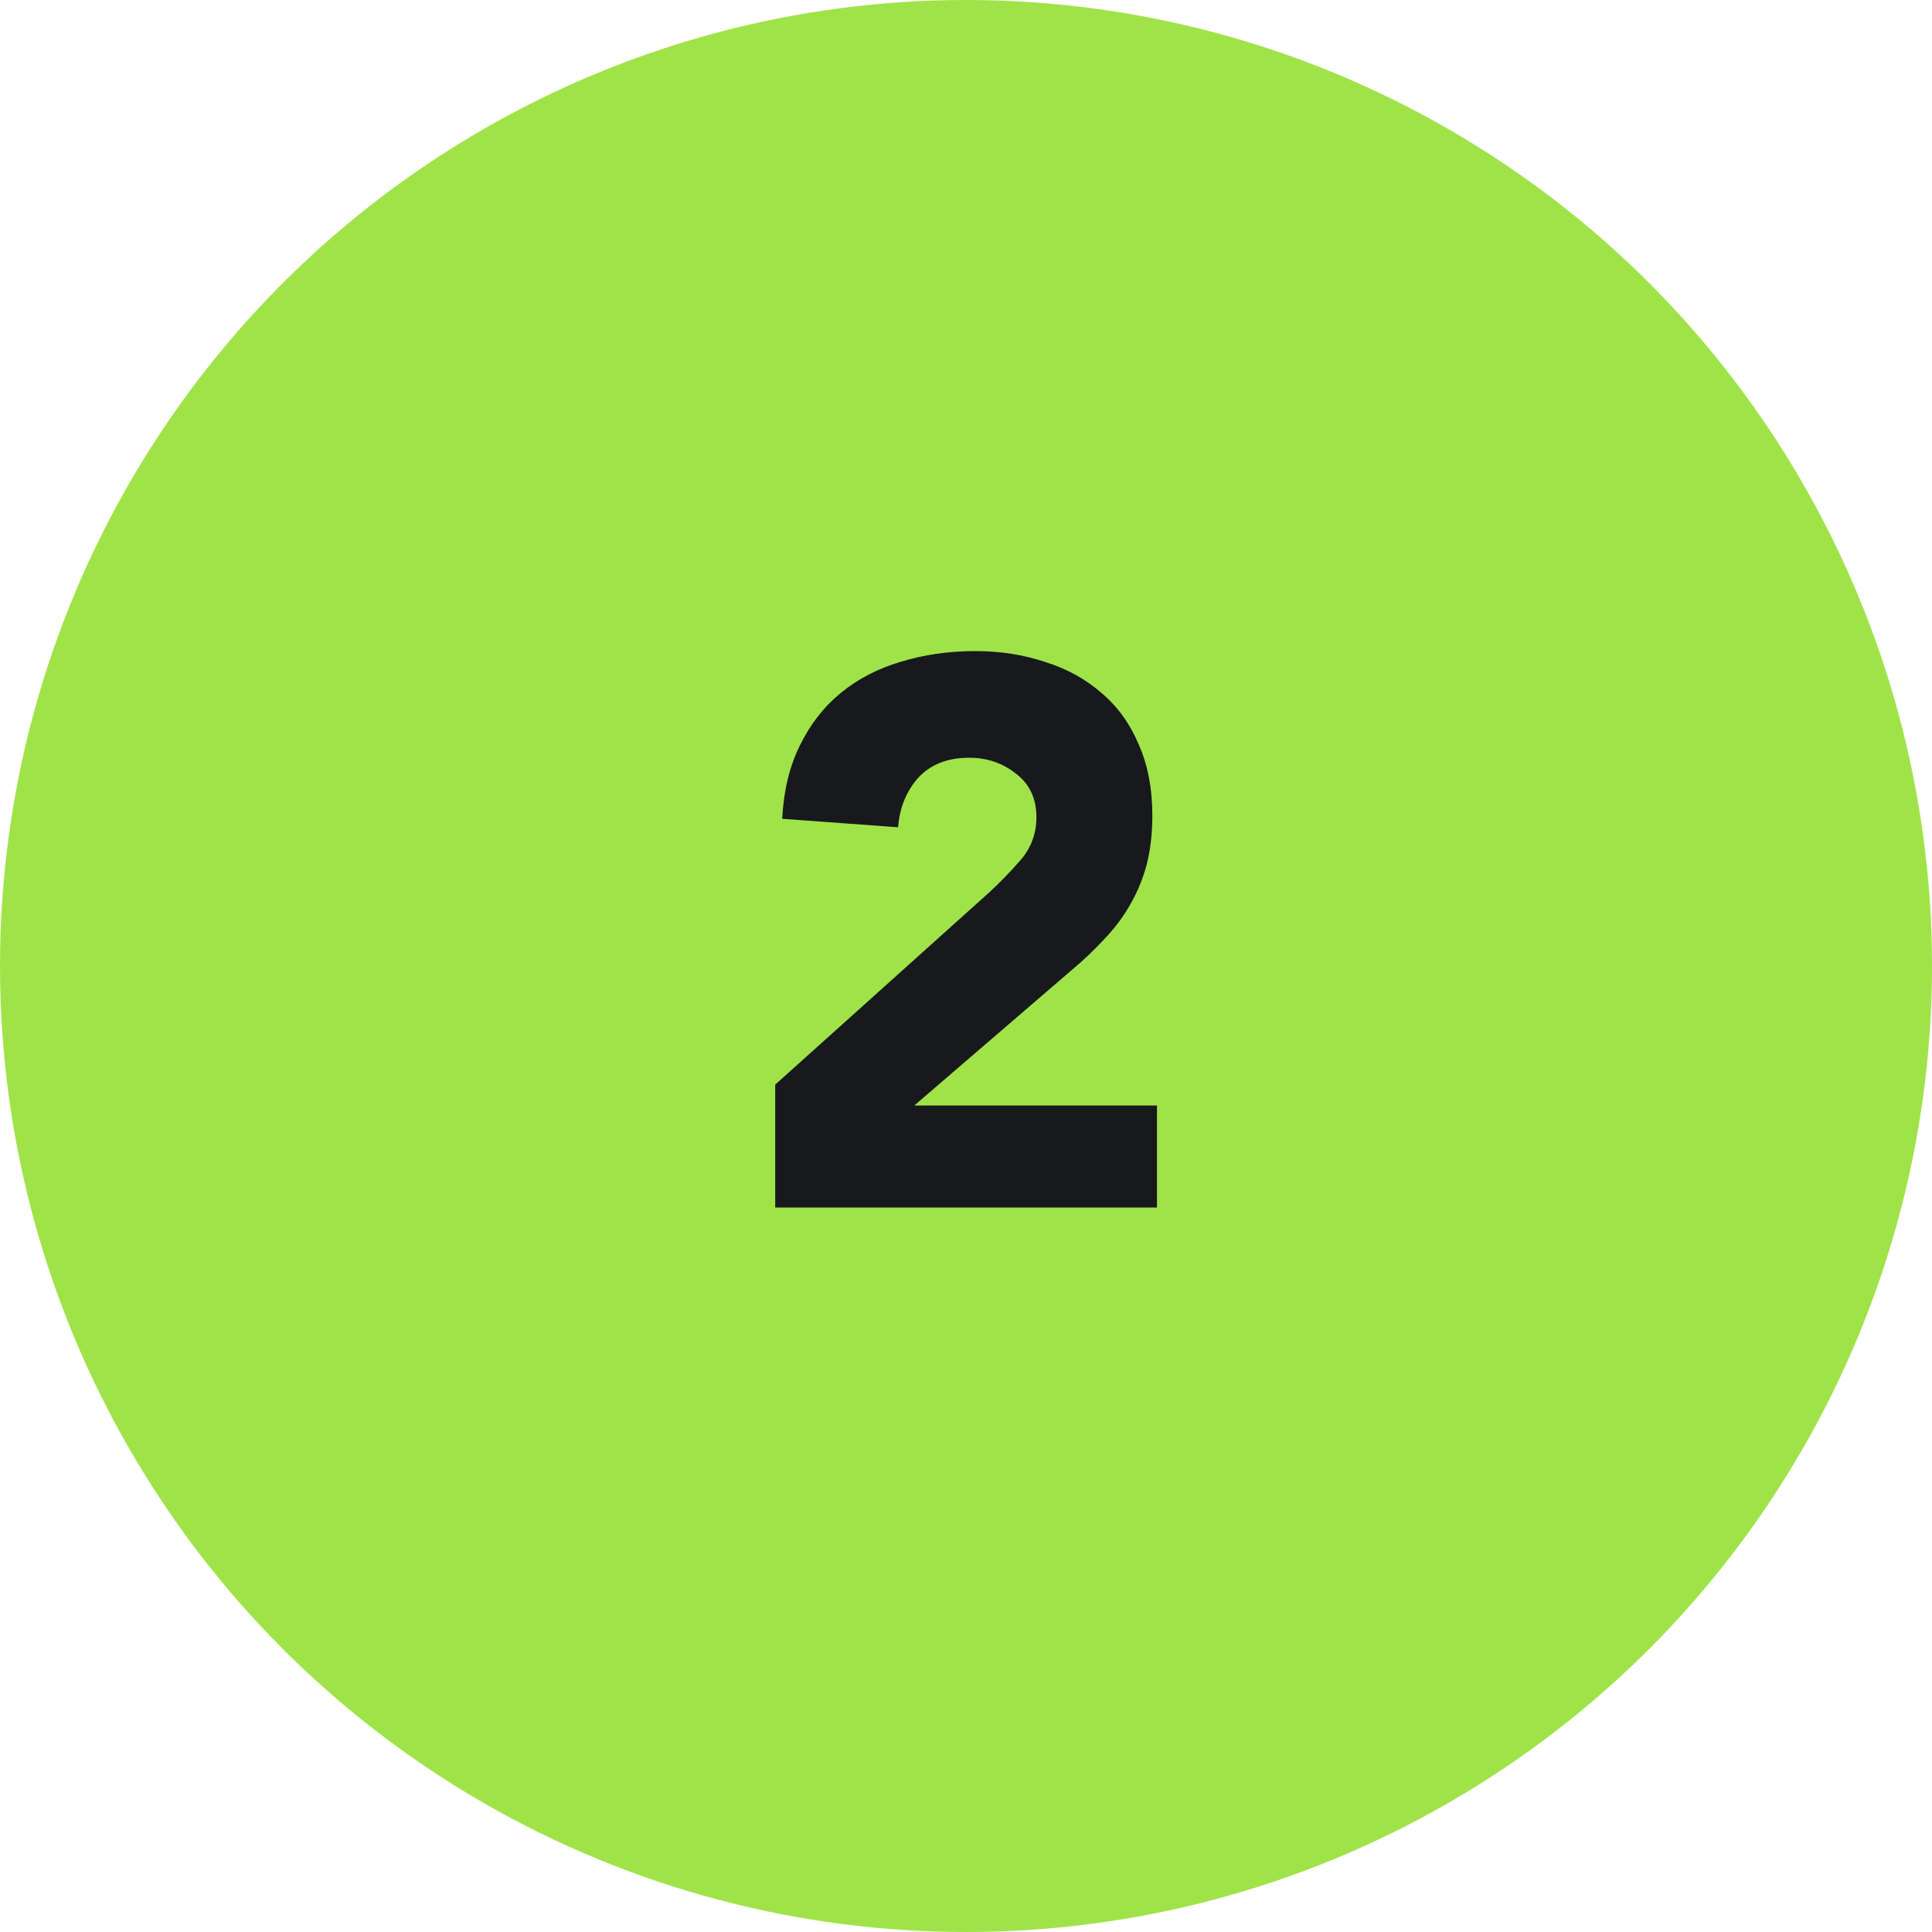
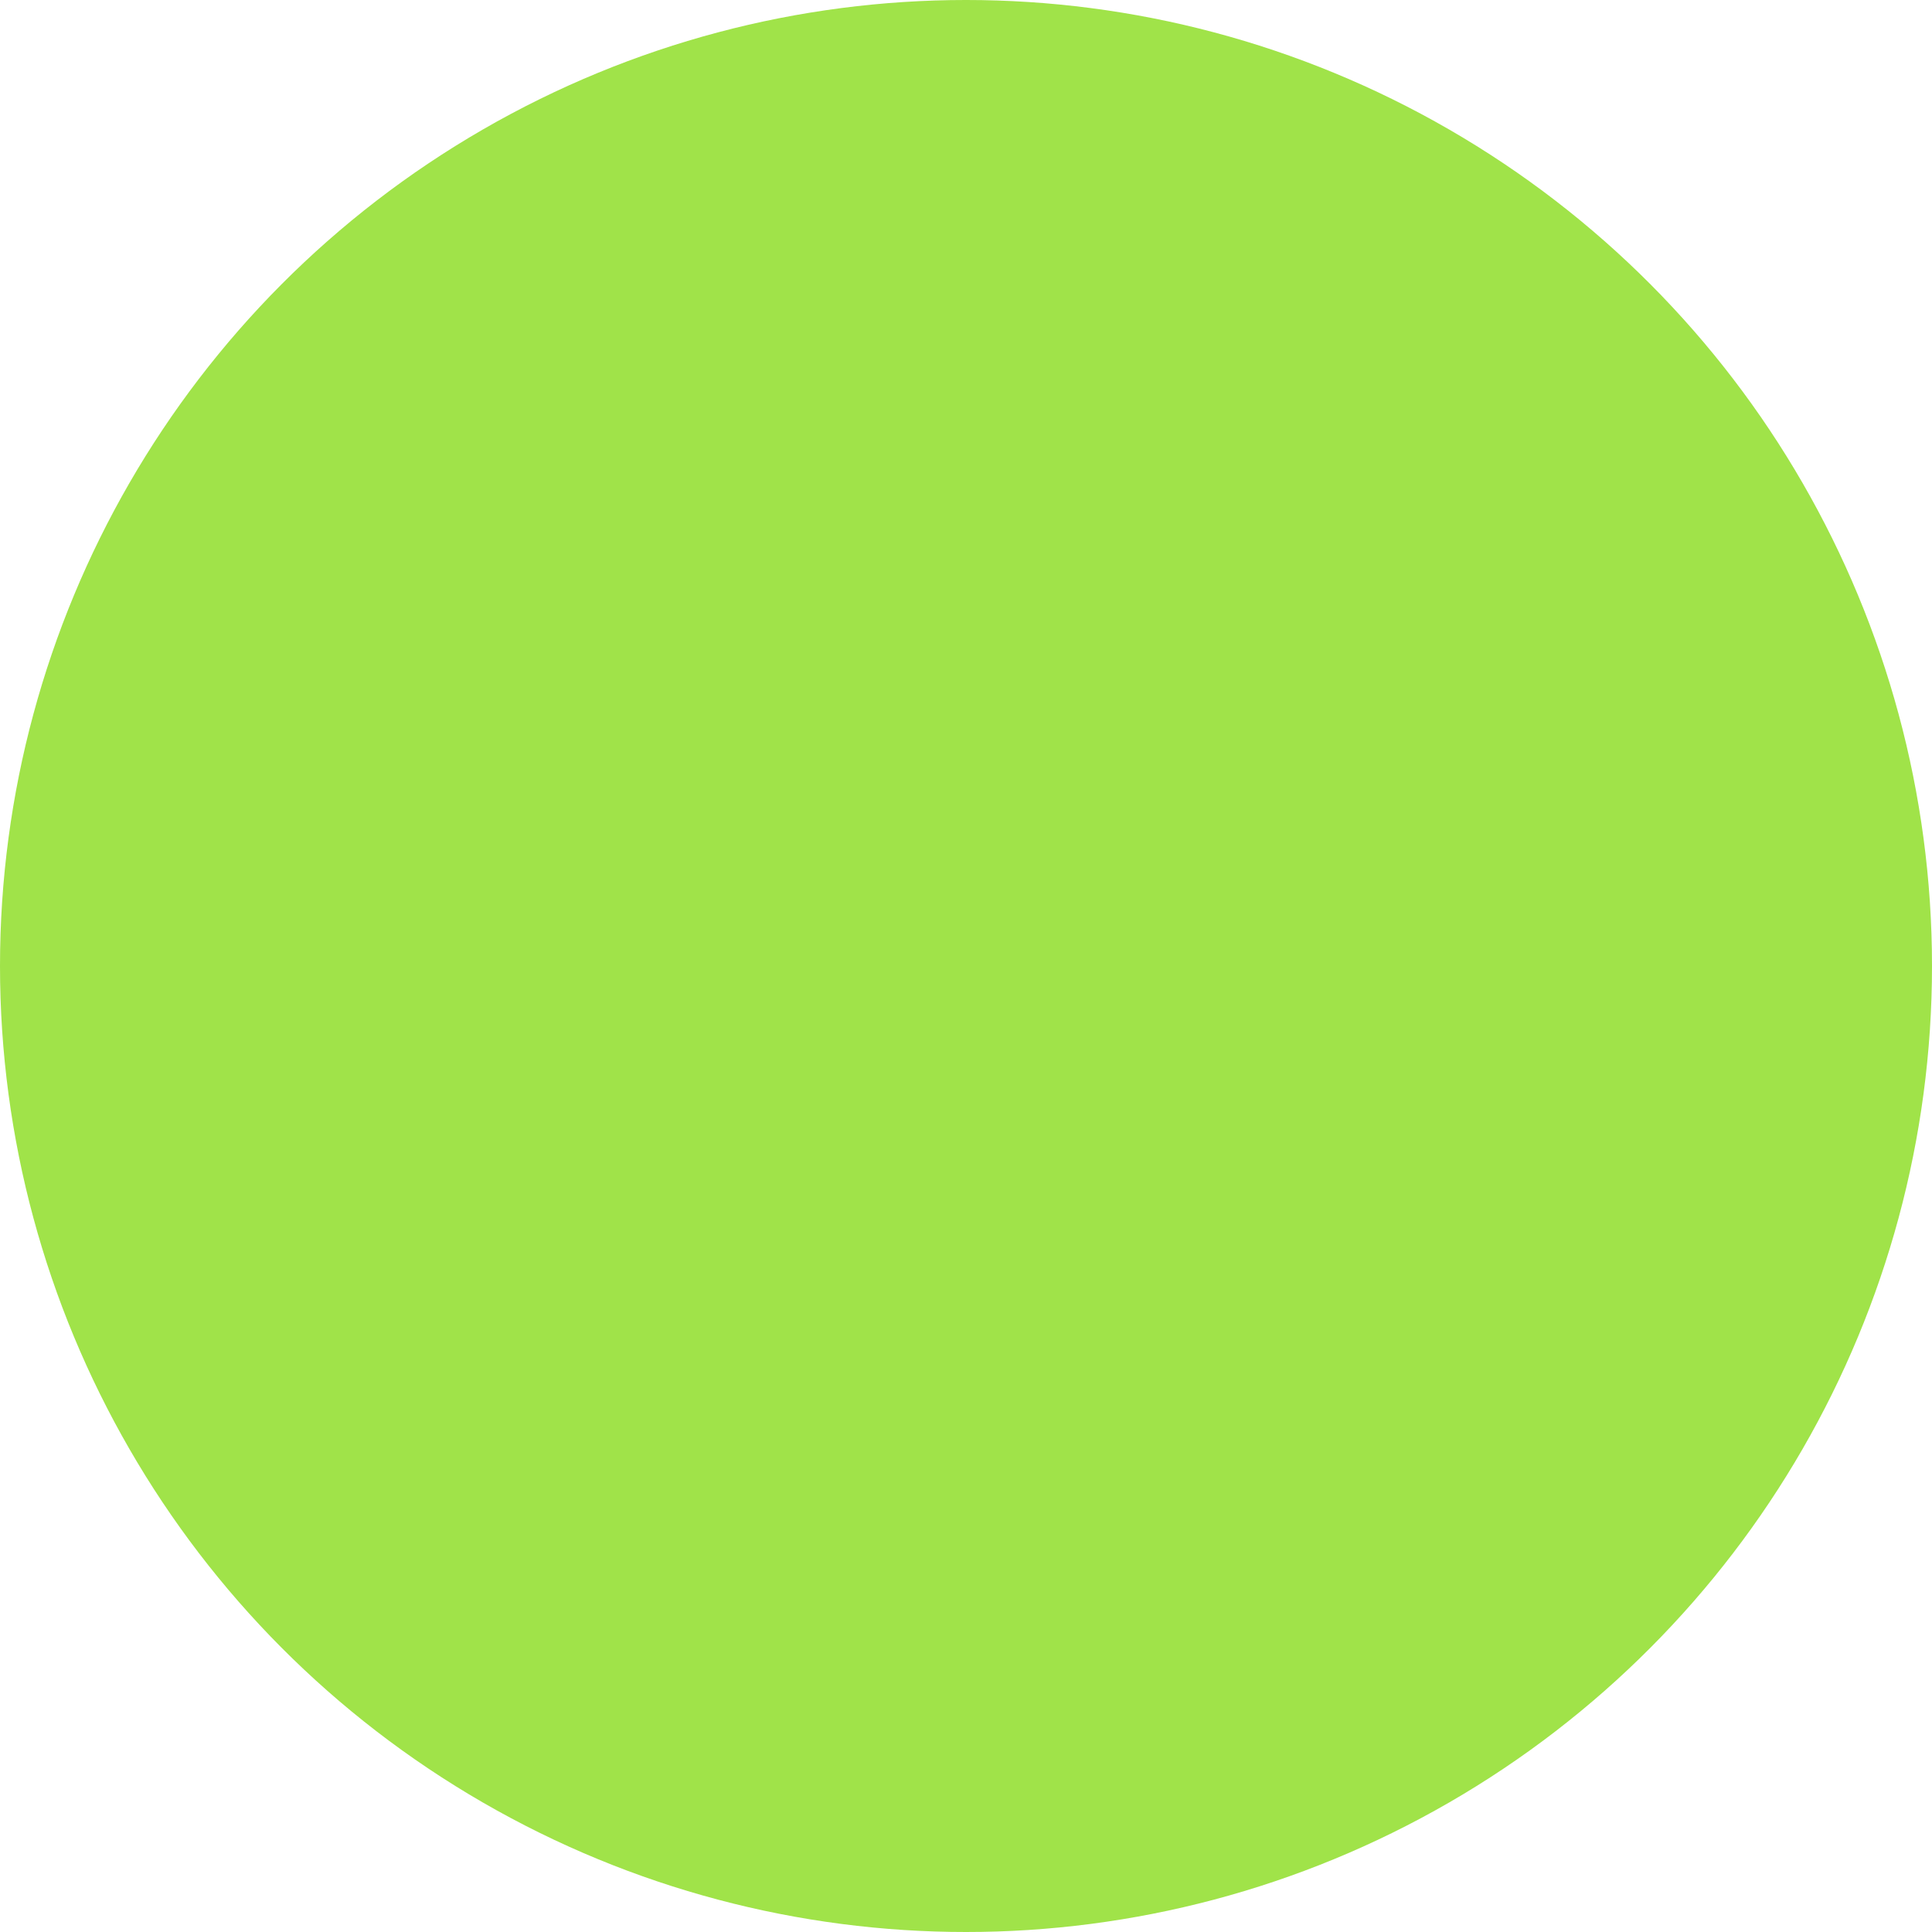
<svg xmlns="http://www.w3.org/2000/svg" width="40" height="40" viewBox="0 0 40 40" fill="none">
  <circle cx="20" cy="20" r="20" fill="#A0E349" />
-   <path d="M16.05 22.456L20.45 18.504C20.674 18.301 20.898 18.072 21.122 17.816C21.346 17.56 21.458 17.261 21.458 16.92C21.458 16.536 21.319 16.237 21.042 16.024C20.764 15.8 20.439 15.688 20.066 15.688C19.618 15.688 19.266 15.827 19.01 16.104C18.764 16.381 18.626 16.723 18.594 17.128L16.194 16.952C16.226 16.365 16.348 15.859 16.562 15.432C16.775 14.995 17.058 14.632 17.41 14.344C17.762 14.056 18.172 13.843 18.642 13.704C19.122 13.555 19.639 13.48 20.194 13.48C20.706 13.48 21.186 13.555 21.634 13.704C22.082 13.843 22.471 14.056 22.802 14.344C23.132 14.621 23.388 14.973 23.57 15.4C23.762 15.827 23.858 16.323 23.858 16.888C23.858 17.251 23.82 17.581 23.746 17.88C23.671 18.168 23.564 18.435 23.426 18.68C23.298 18.915 23.143 19.133 22.962 19.336C22.78 19.539 22.583 19.736 22.37 19.928L18.93 22.888H23.954V25H16.05V22.456Z" fill="#17191D" />
</svg>